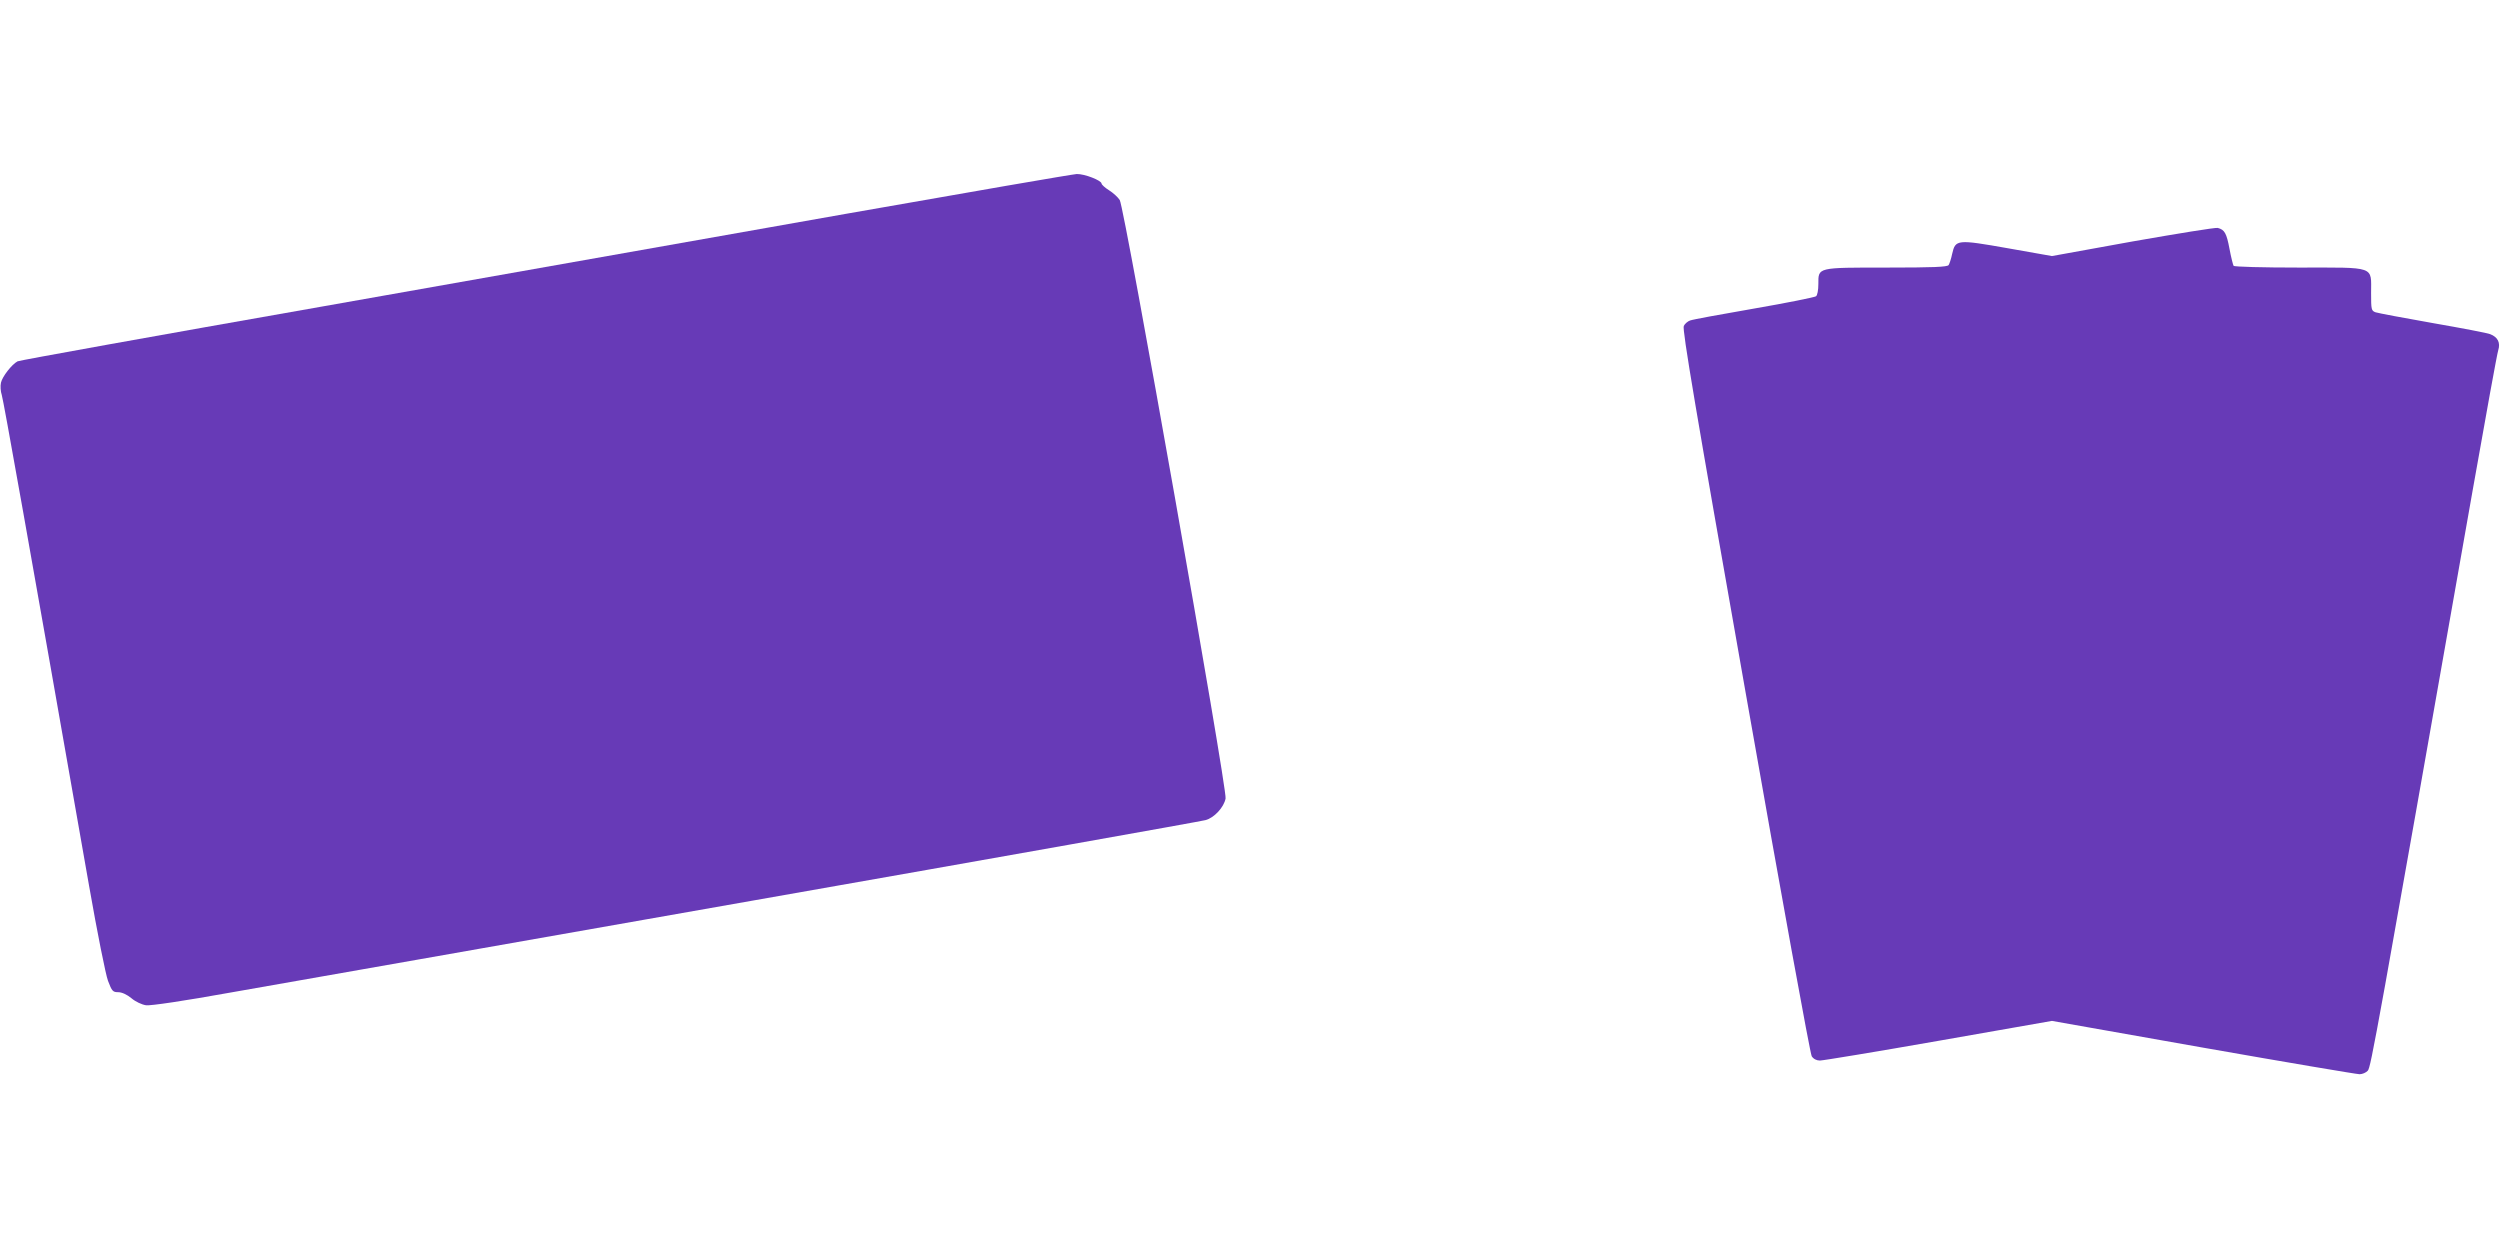
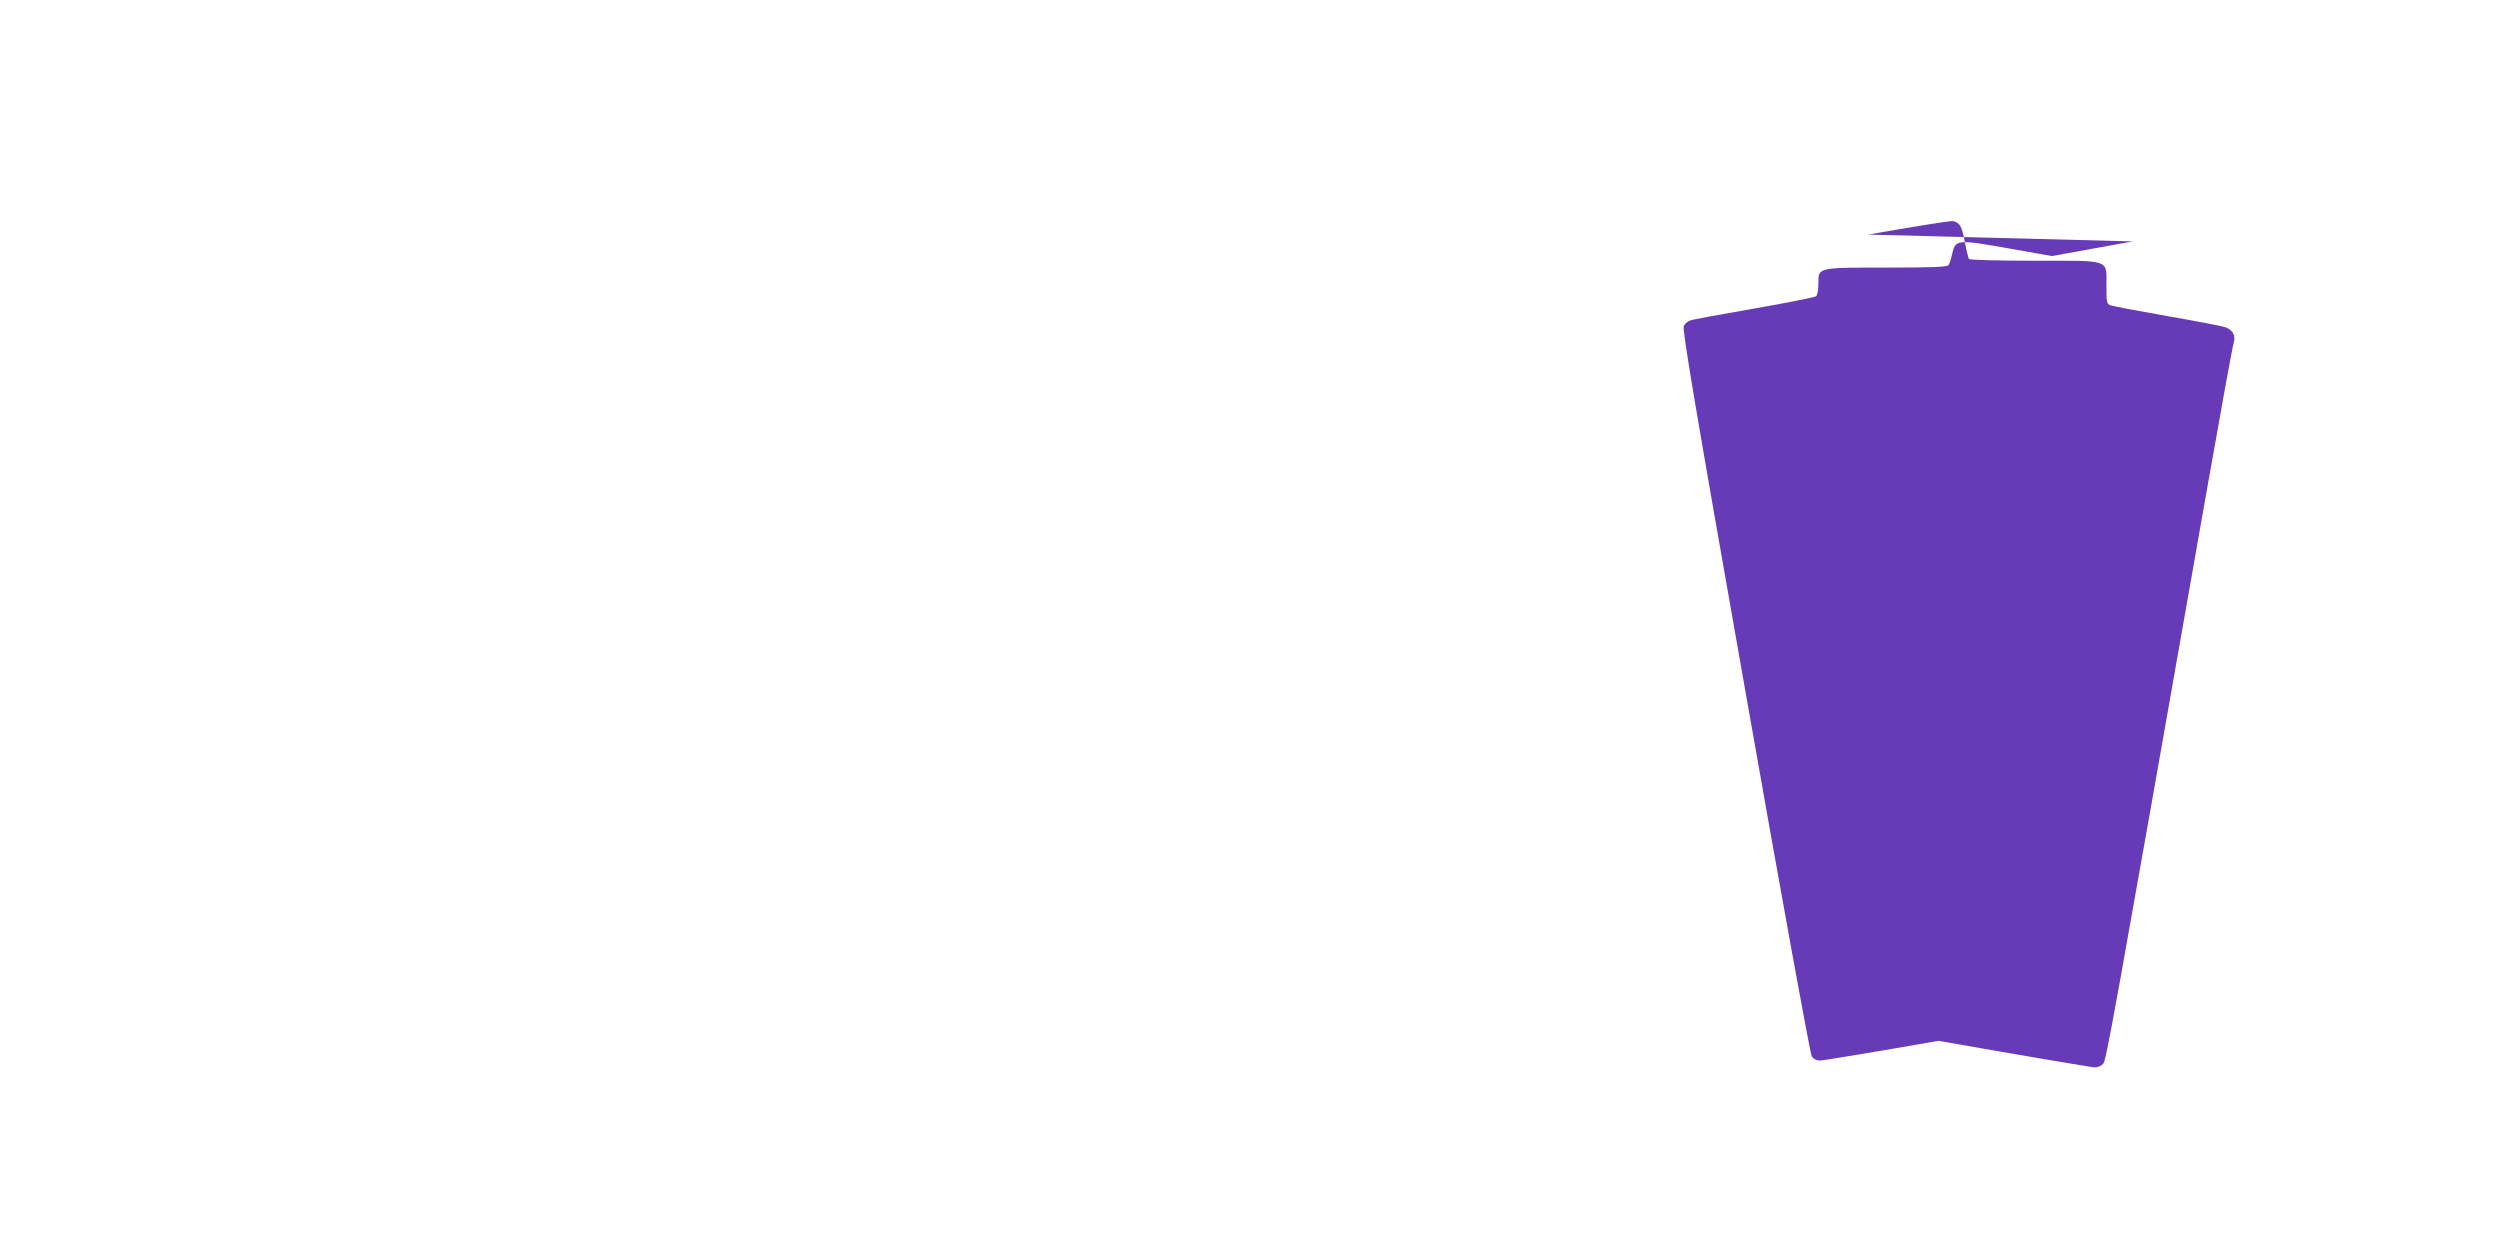
<svg xmlns="http://www.w3.org/2000/svg" version="1.0" width="1280pt" height="640pt" viewBox="0 0 1280 640" preserveAspectRatio="xMidYMid meet">
  <g transform="translate(0,640) scale(0.1,-0.1)" fill="#673ab7" stroke="none">
-     <path d="M4330 5305 c-630 -112 -1838 -325 -2684 -475 -847 -149 -1547 -275 -1556 -280 -30 -16 -78 -78 -85 -109 -4 -17 -2 -46 4 -63 9 -29 135 -735 447 -2513 42 -240 85 -455 97 -487 20 -53 25 -58 52 -58 19 0 45 -12 68 -31 21 -18 54 -33 75 -36 23 -3 193 22 437 66 220 38 1424 251 2675 471 1251 220 2291 405 2312 411 44 11 95 66 103 111 9 47 -518 3029 -542 3064 -9 14 -34 37 -55 50 -21 13 -38 29 -38 34 0 16 -87 50 -127 49 -21 -1 -553 -93 -1183 -204z" />
-     <path d="M10920 5164 l-414 -75 -226 40 c-261 46 -268 45 -285 -29 -5 -25 -14 -51 -18 -57 -6 -10 -81 -13 -315 -13 -360 0 -352 2 -352 -84 0 -31 -5 -58 -12 -63 -7 -5 -150 -34 -318 -63 -168 -29 -315 -56 -327 -61 -12 -4 -27 -17 -32 -28 -9 -16 61 -429 315 -1868 187 -1063 332 -1858 340 -1871 9 -14 25 -22 42 -22 15 0 288 45 607 101 l581 102 774 -137 c426 -75 787 -136 801 -136 14 0 33 8 42 18 16 17 42 162 538 2977 66 374 124 694 130 712 12 38 -2 67 -41 82 -14 6 -146 31 -295 57 -148 26 -280 51 -292 55 -22 8 -23 14 -23 99 0 140 27 130 -369 130 -185 0 -332 4 -335 9 -3 5 -13 44 -21 87 -15 80 -25 98 -60 107 -11 3 -207 -29 -435 -69z" />
+     <path d="M10920 5164 l-414 -75 -226 40 c-261 46 -268 45 -285 -29 -5 -25 -14 -51 -18 -57 -6 -10 -81 -13 -315 -13 -360 0 -352 2 -352 -84 0 -31 -5 -58 -12 -63 -7 -5 -150 -34 -318 -63 -168 -29 -315 -56 -327 -61 -12 -4 -27 -17 -32 -28 -9 -16 61 -429 315 -1868 187 -1063 332 -1858 340 -1871 9 -14 25 -22 42 -22 15 0 288 45 607 101 c426 -75 787 -136 801 -136 14 0 33 8 42 18 16 17 42 162 538 2977 66 374 124 694 130 712 12 38 -2 67 -41 82 -14 6 -146 31 -295 57 -148 26 -280 51 -292 55 -22 8 -23 14 -23 99 0 140 27 130 -369 130 -185 0 -332 4 -335 9 -3 5 -13 44 -21 87 -15 80 -25 98 -60 107 -11 3 -207 -29 -435 -69z" />
  </g>
</svg>